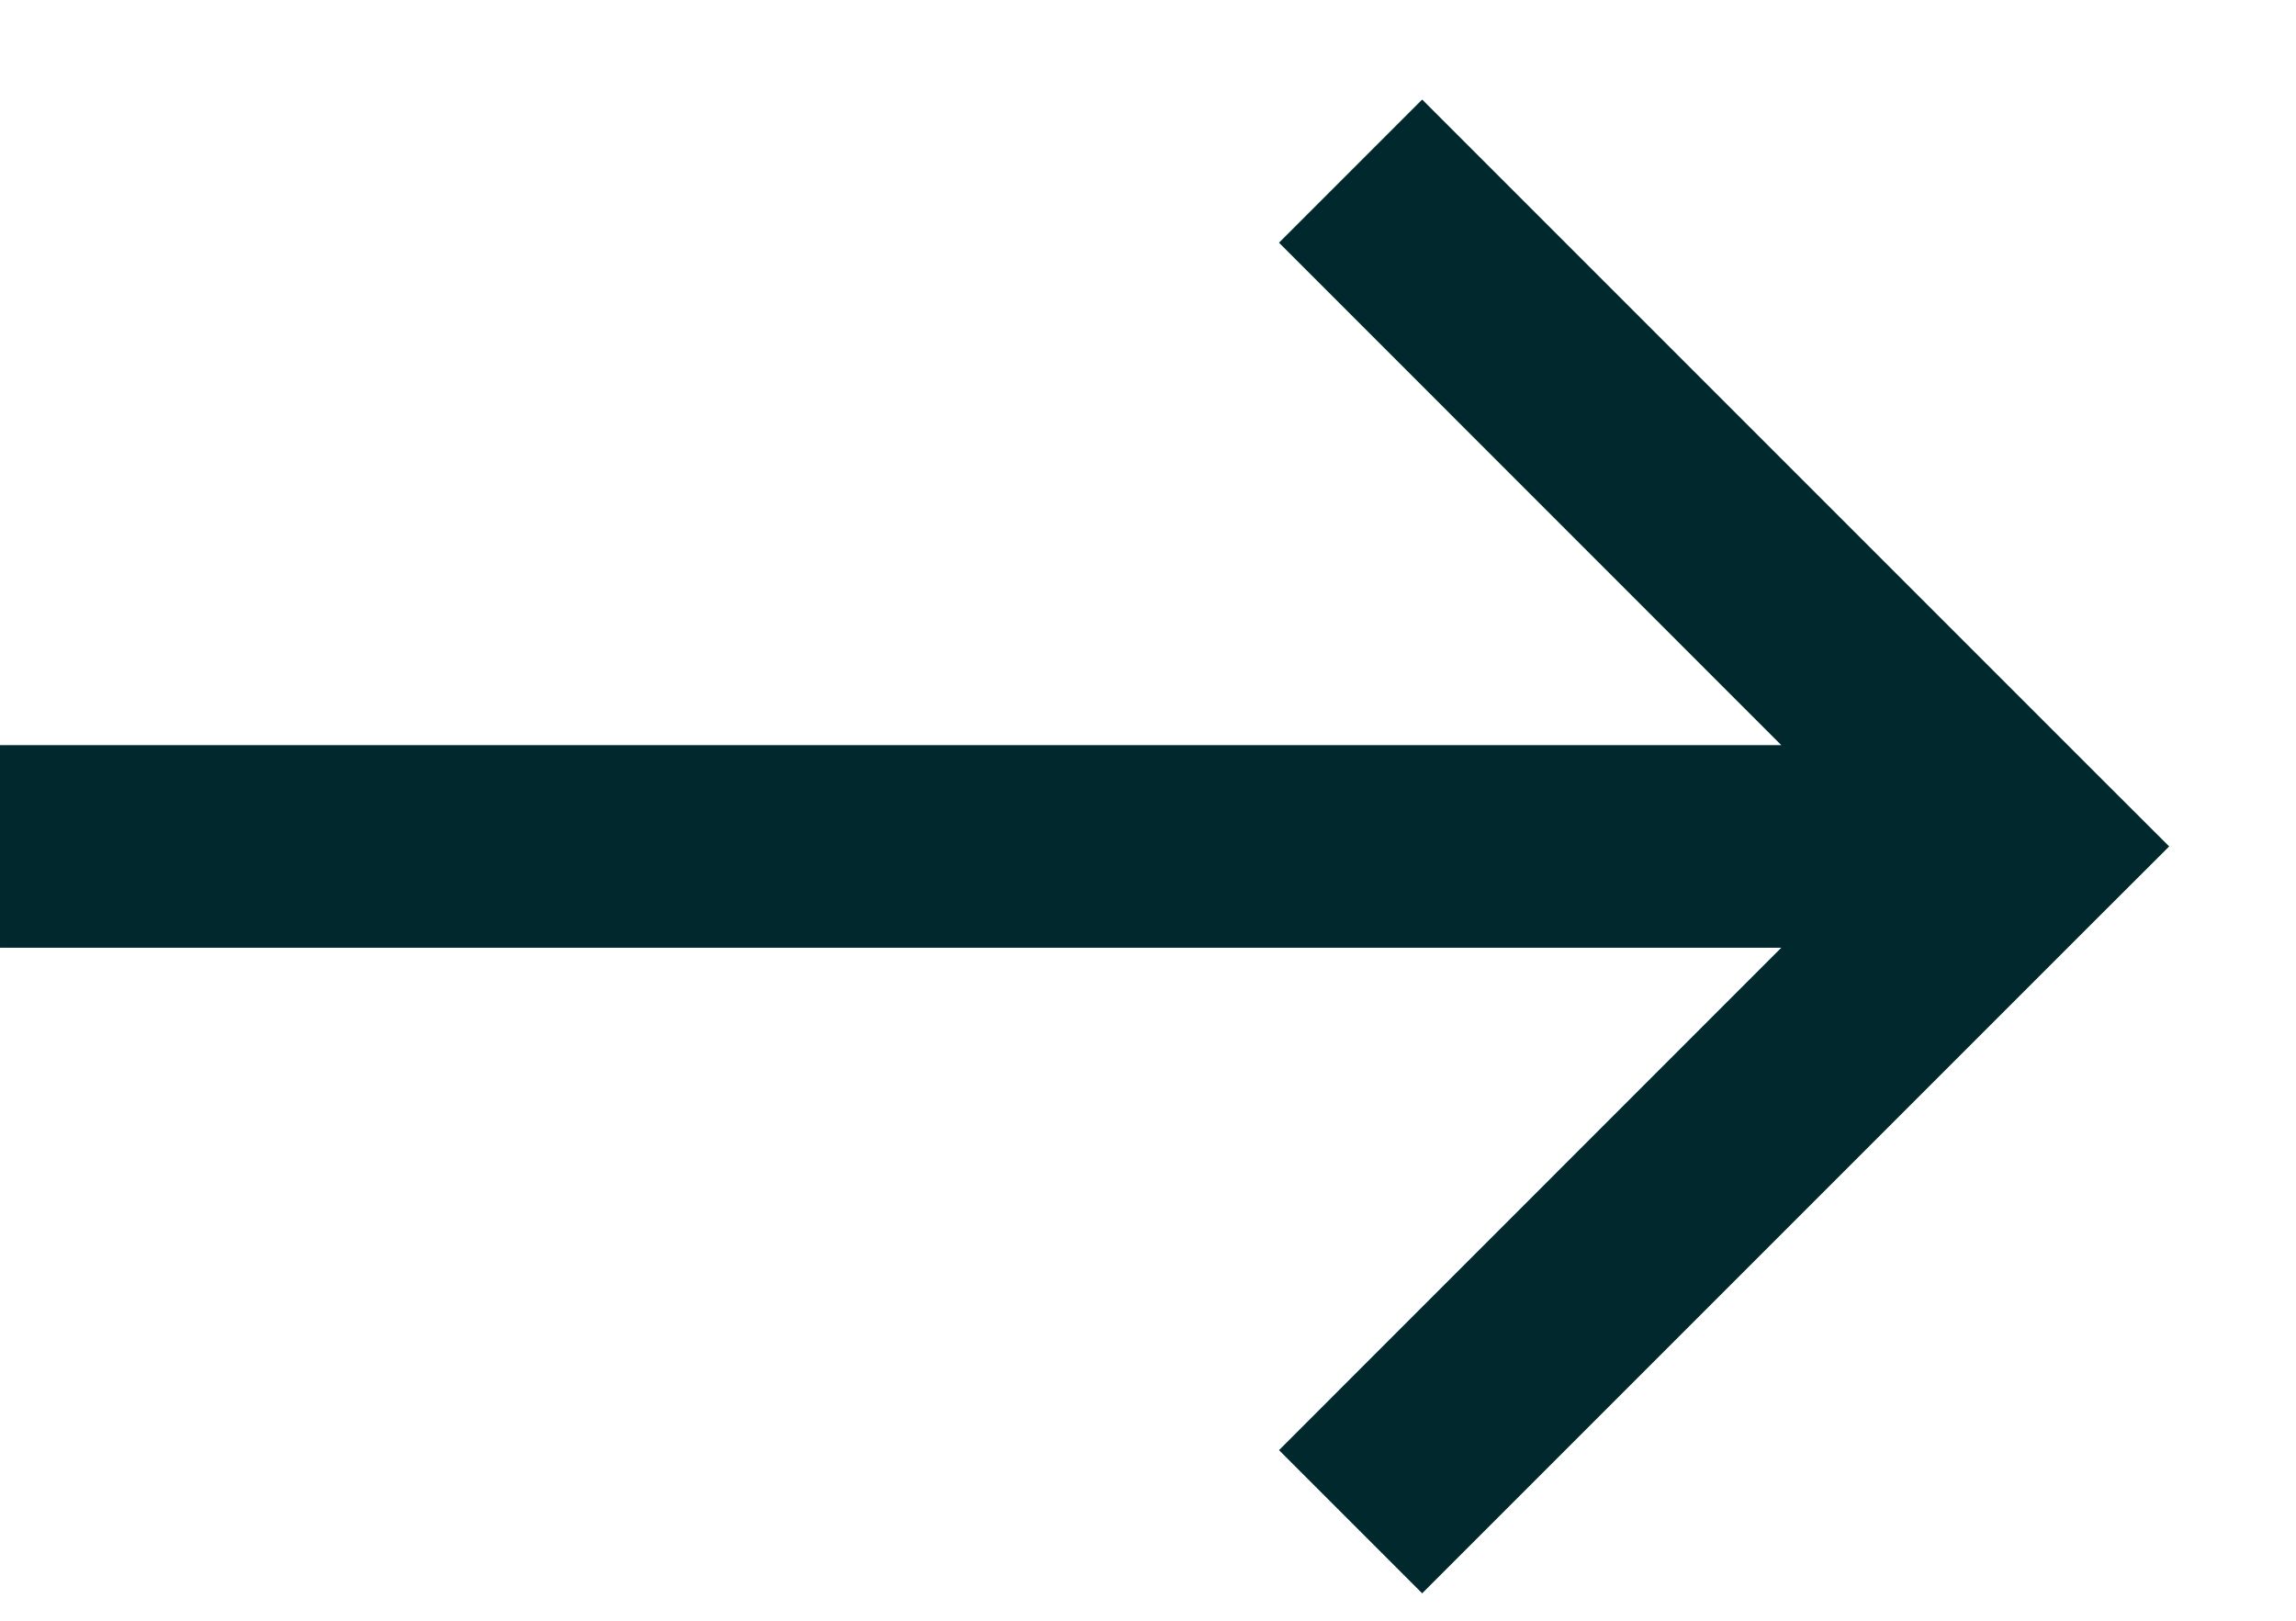
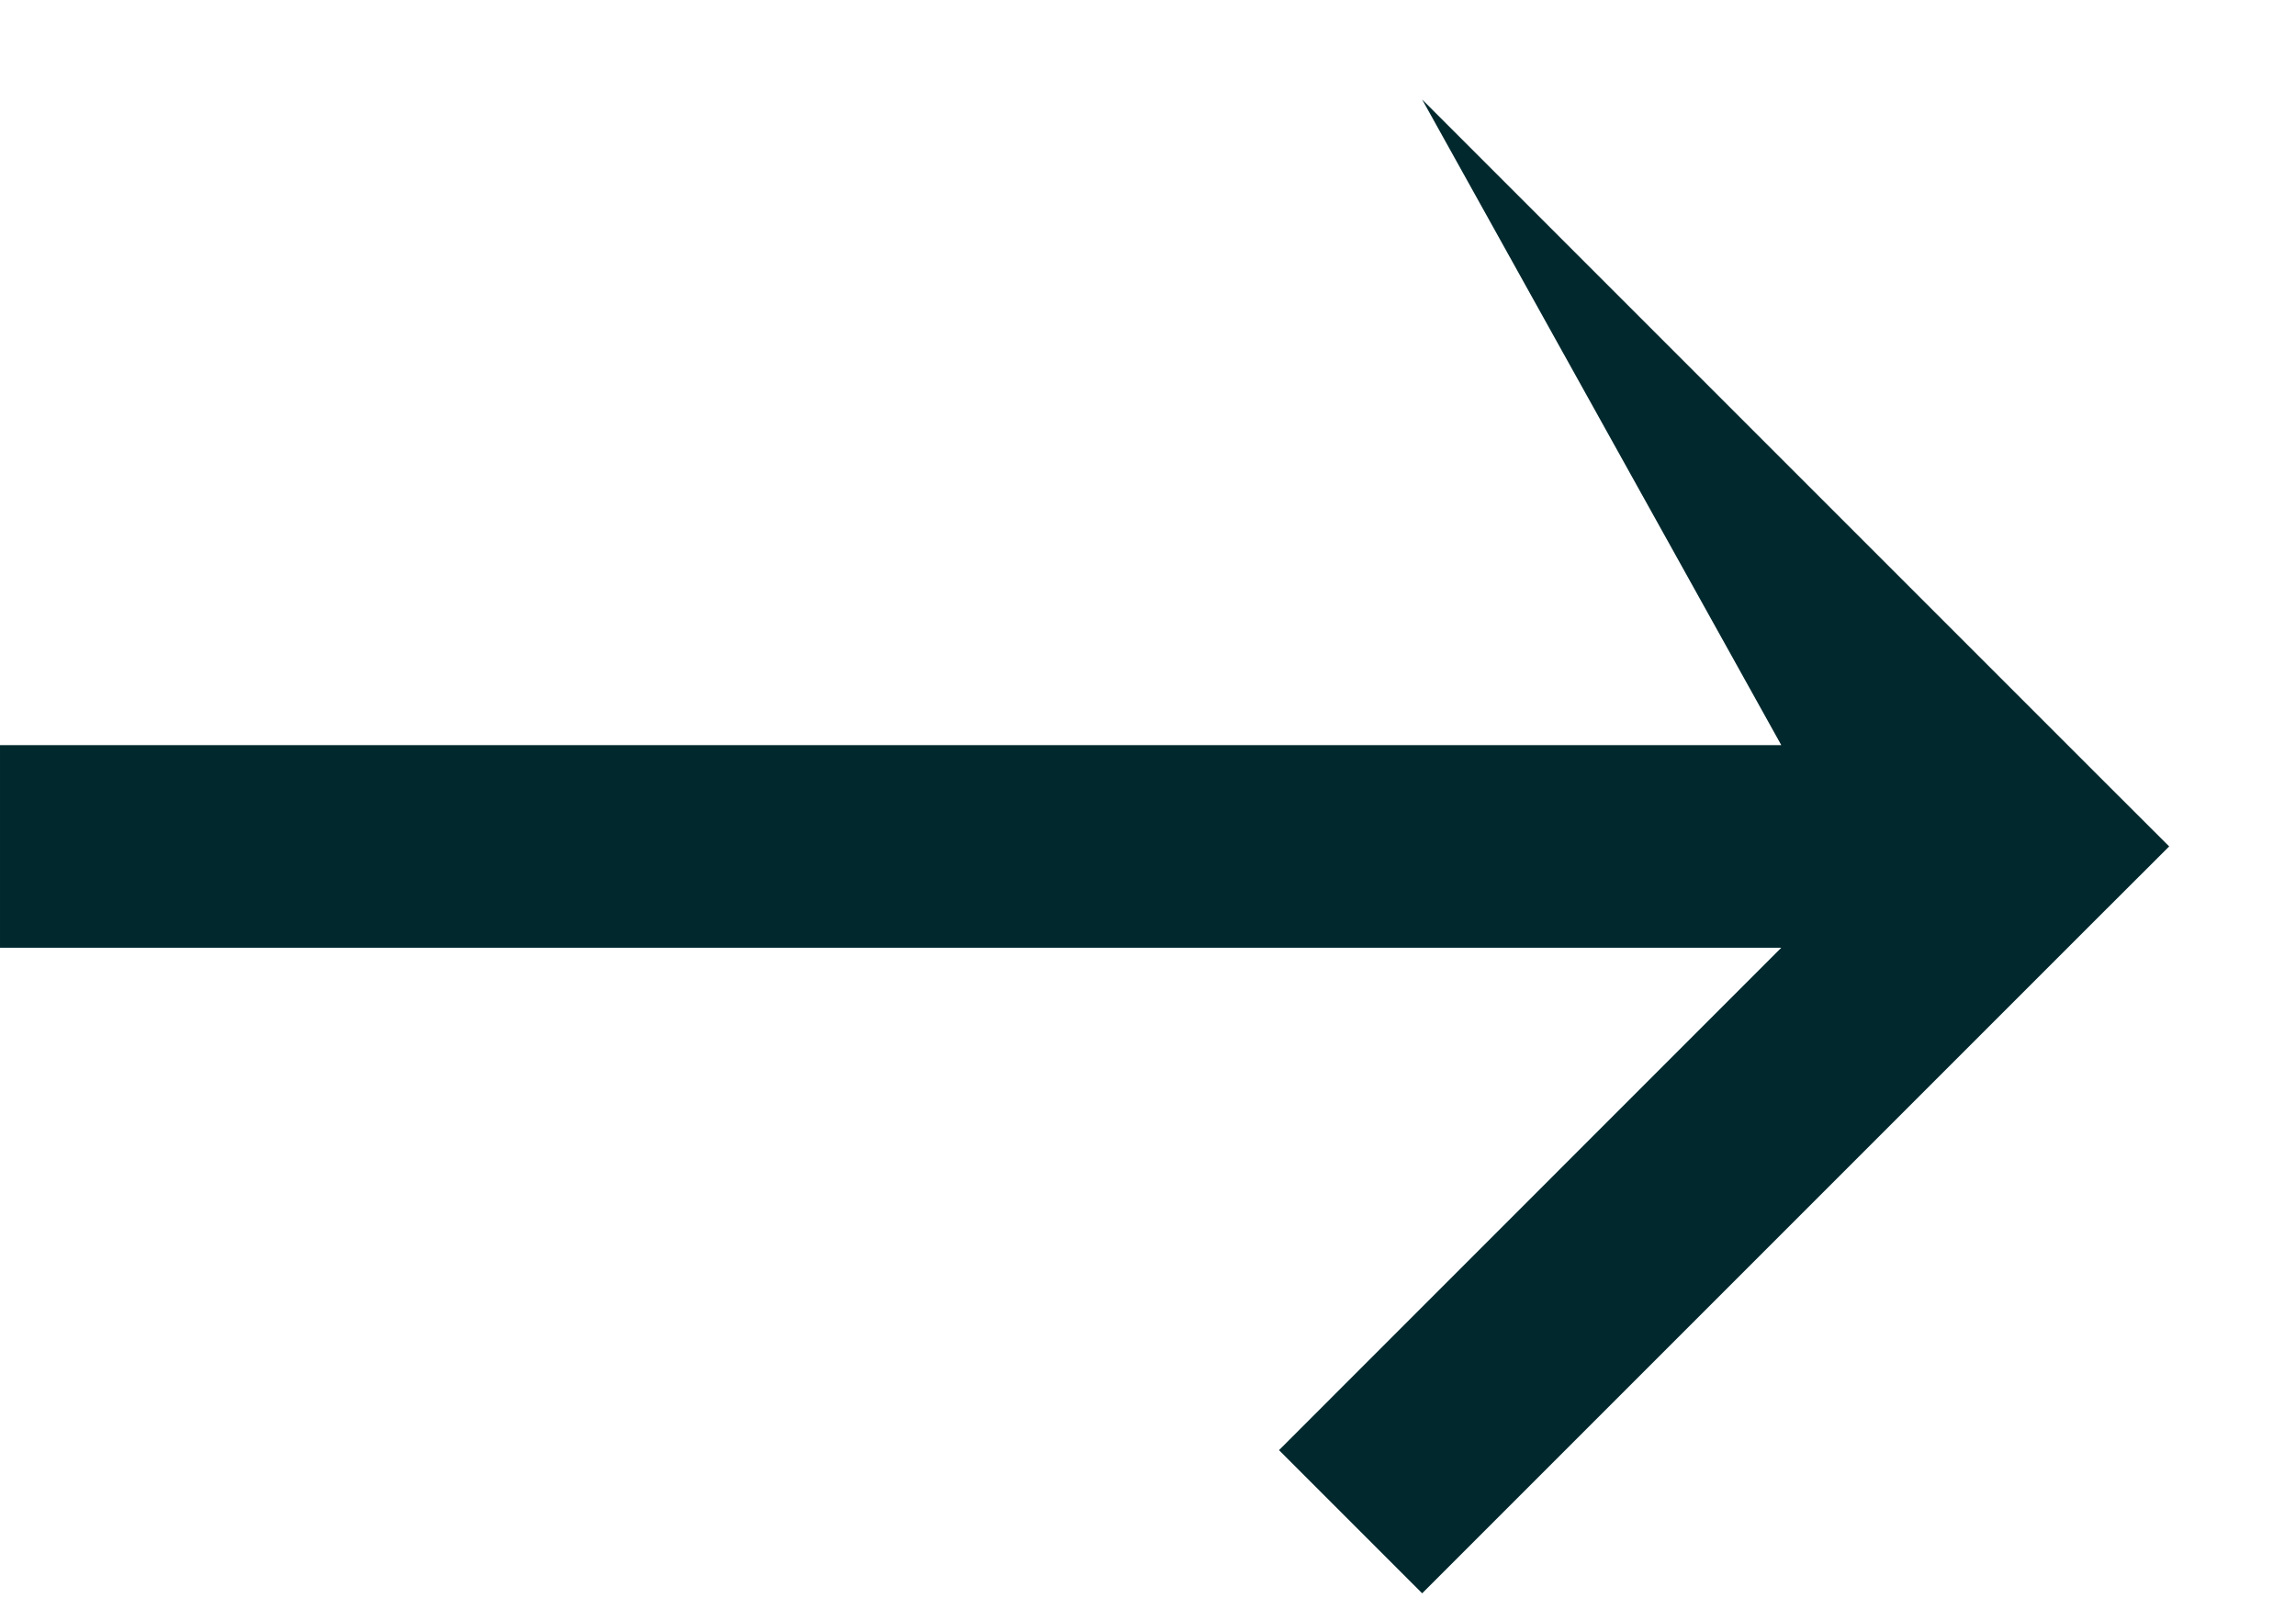
<svg xmlns="http://www.w3.org/2000/svg" width="17" height="12" viewBox="0 0 17 12" fill="none">
-   <path fill-rule="evenodd" clip-rule="evenodd" d="M13.189 7.017H1.52588e-05V5.517H13.189L9.47 1.797L10.53 0.737L15.53 5.737L16.061 6.267L15.53 6.797L10.53 11.797L9.47 10.737L13.189 7.017Z" fill="#00282D" />
+   <path fill-rule="evenodd" clip-rule="evenodd" d="M13.189 7.017H1.52588e-05V5.517H13.189L10.53 0.737L15.53 5.737L16.061 6.267L15.53 6.797L10.53 11.797L9.47 10.737L13.189 7.017Z" fill="#00282D" />
</svg>